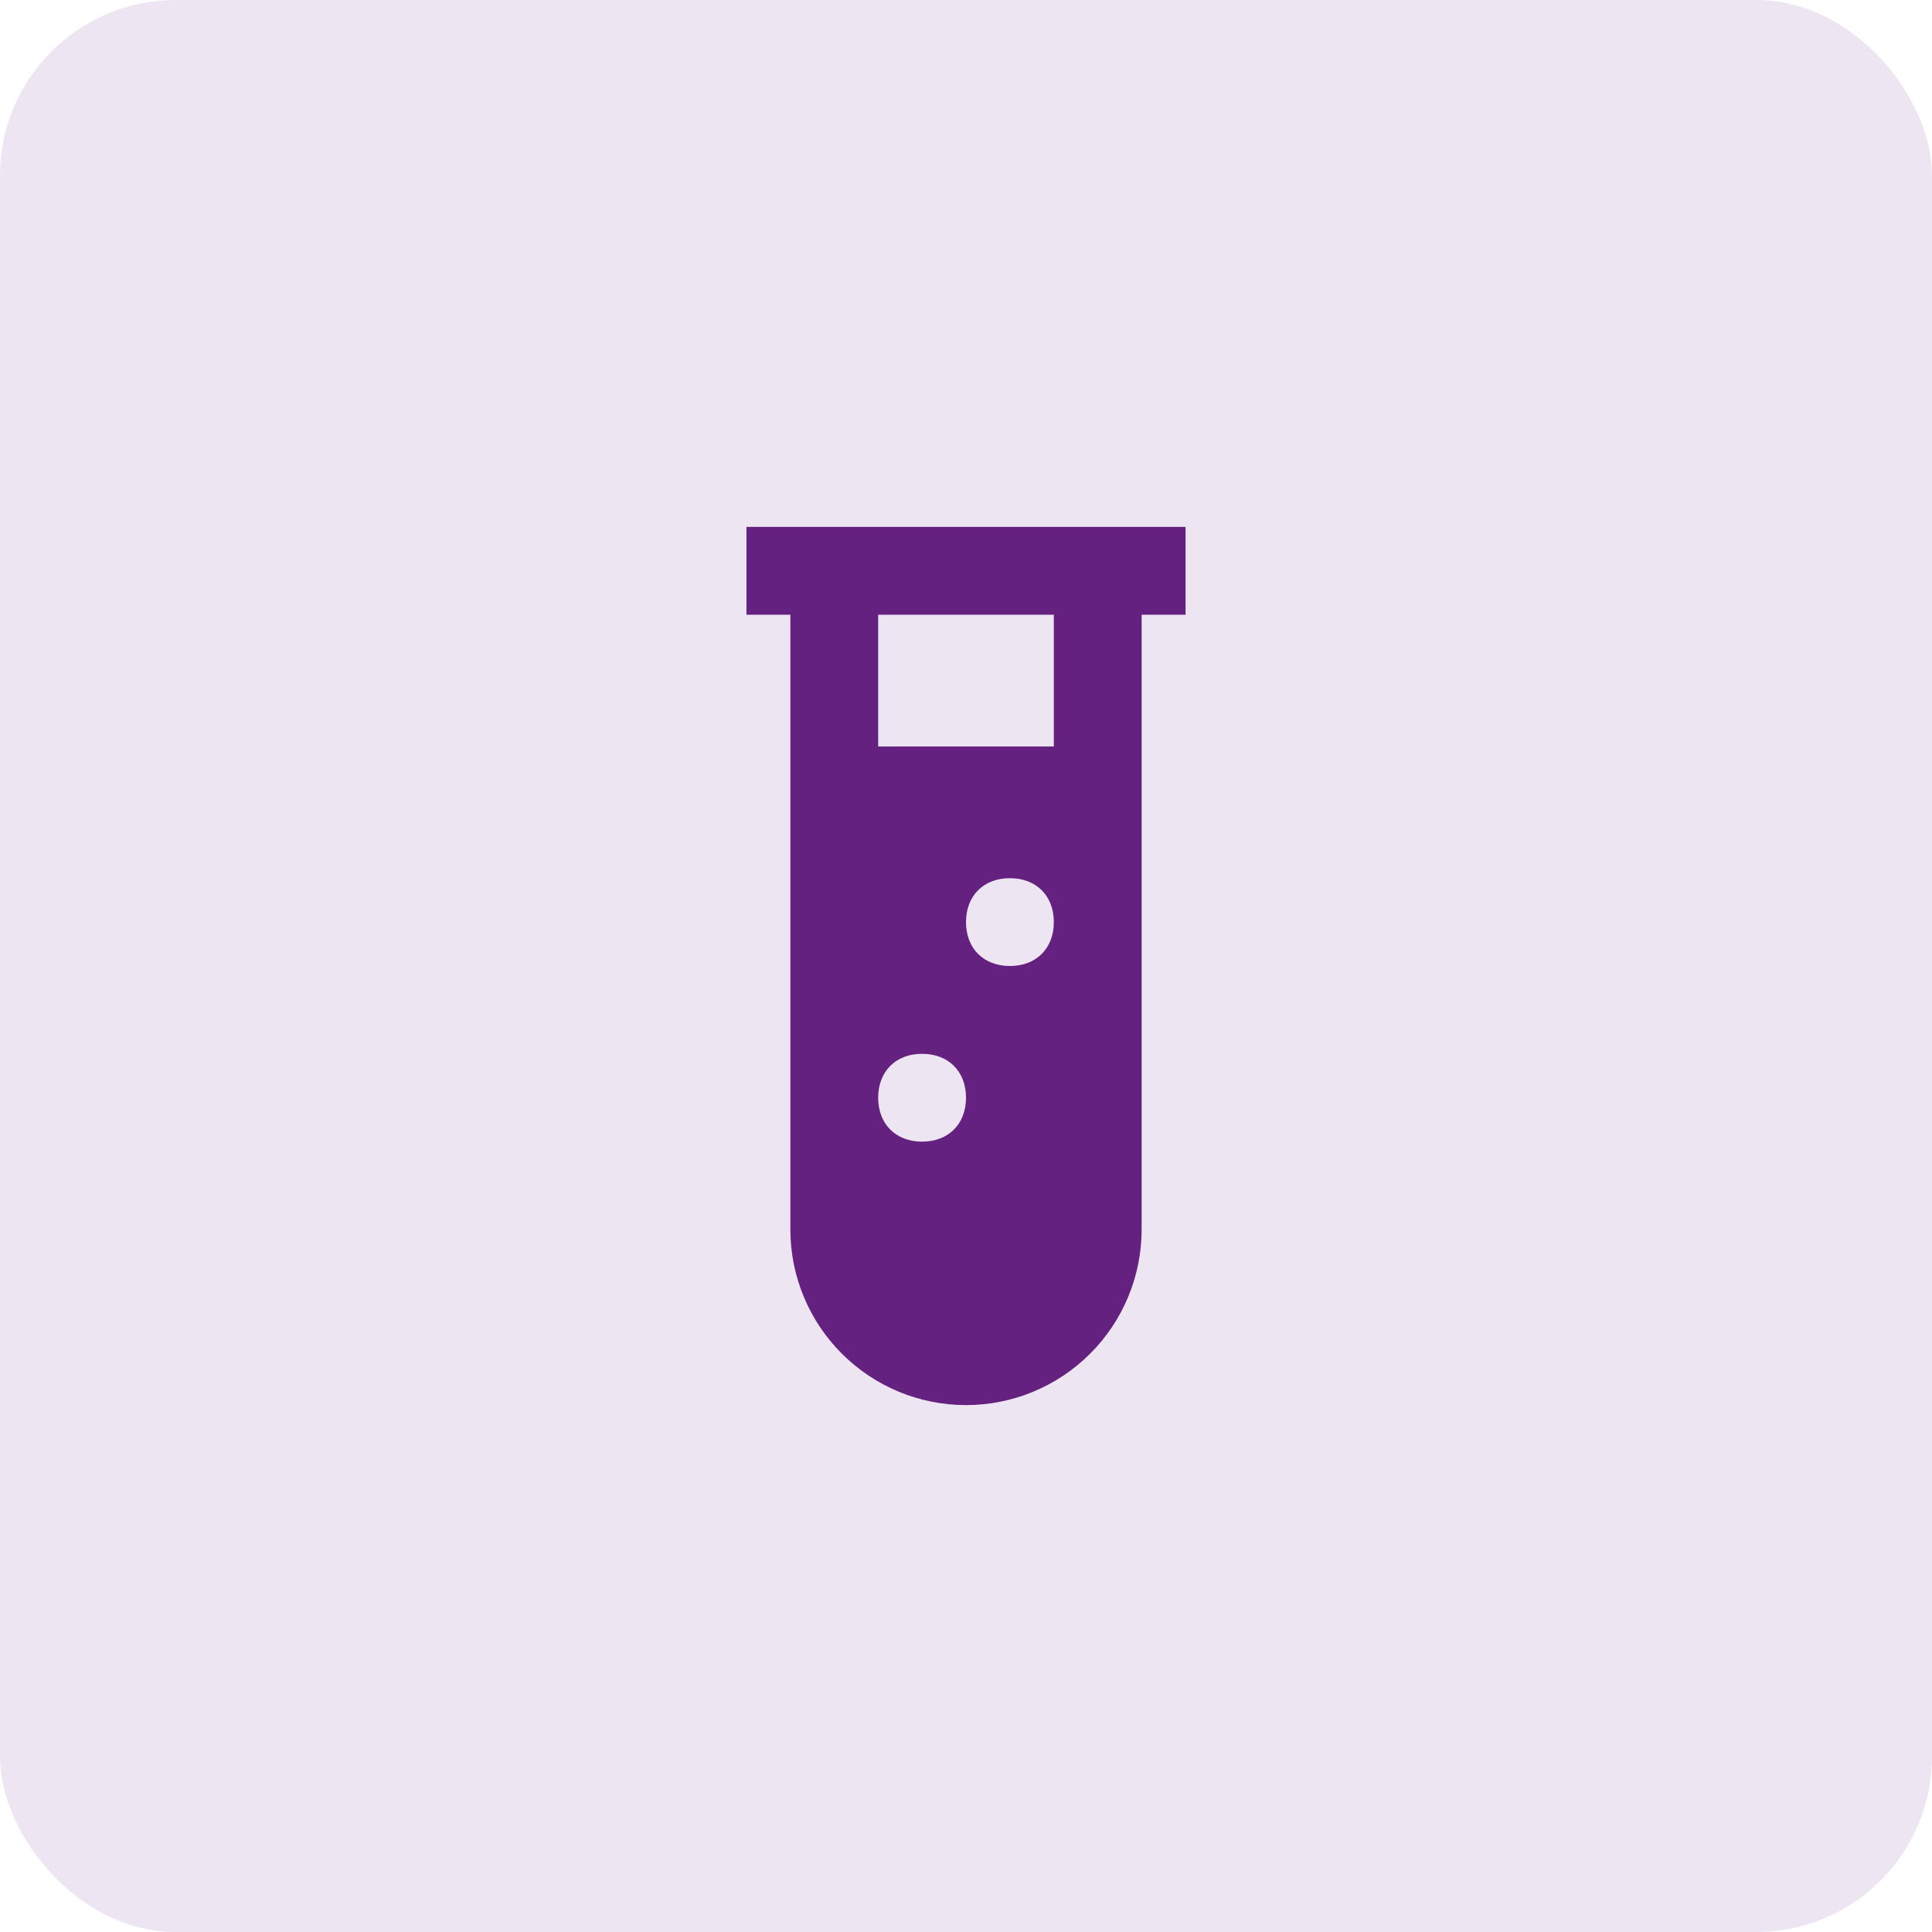
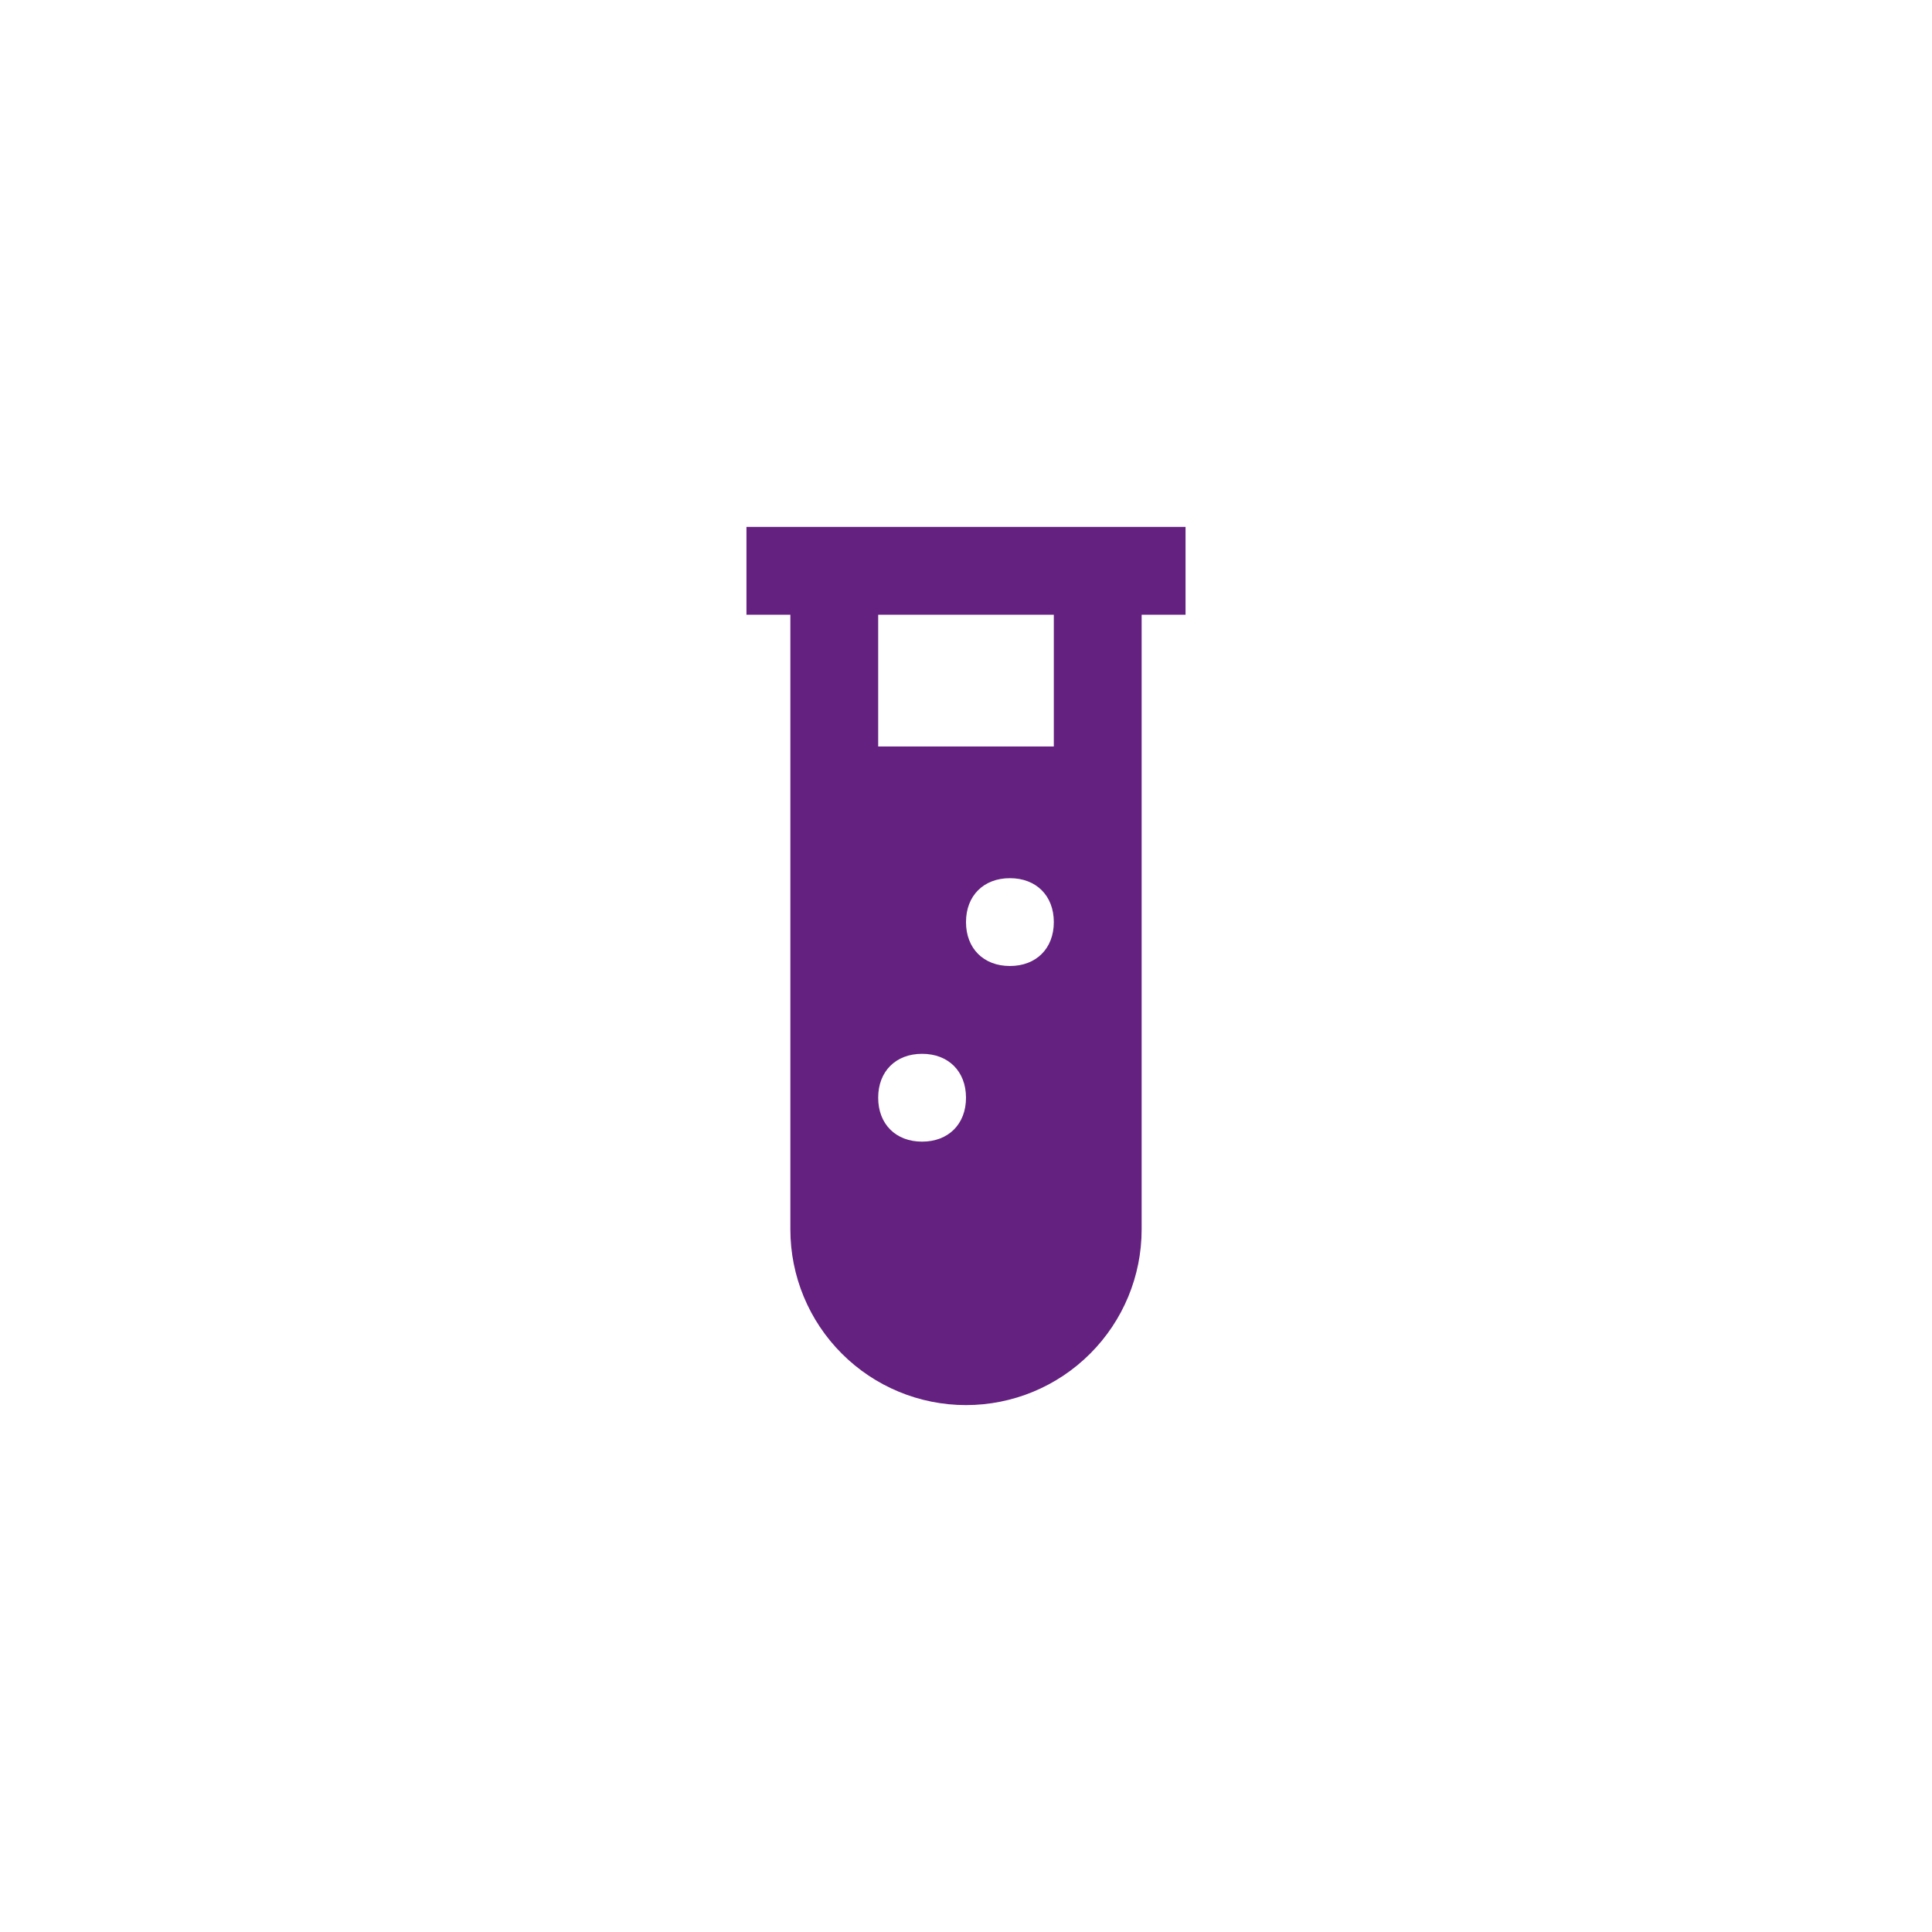
<svg xmlns="http://www.w3.org/2000/svg" width="44" height="44" viewBox="0 0 44 44" fill="none">
-   <rect width="44" height="44" rx="4" fill="#EDE6F2" />
  <path d="M17 12V14H18V28C18 29.061 18.421 30.078 19.172 30.828C19.922 31.579 20.939 32 22 32C23.061 32 24.078 31.579 24.828 30.828C25.579 30.078 26 29.061 26 28V14H27V12H17ZM21 26C20.4 26 20 25.6 20 25C20 24.4 20.4 24 21 24C21.6 24 22 24.4 22 25C22 25.6 21.6 26 21 26ZM23 22C22.4 22 22 21.6 22 21C22 20.4 22.4 20 23 20C23.6 20 24 20.4 24 21C24 21.6 23.6 22 23 22ZM24 17H20V14H24V17Z" fill="#642180" />
</svg>